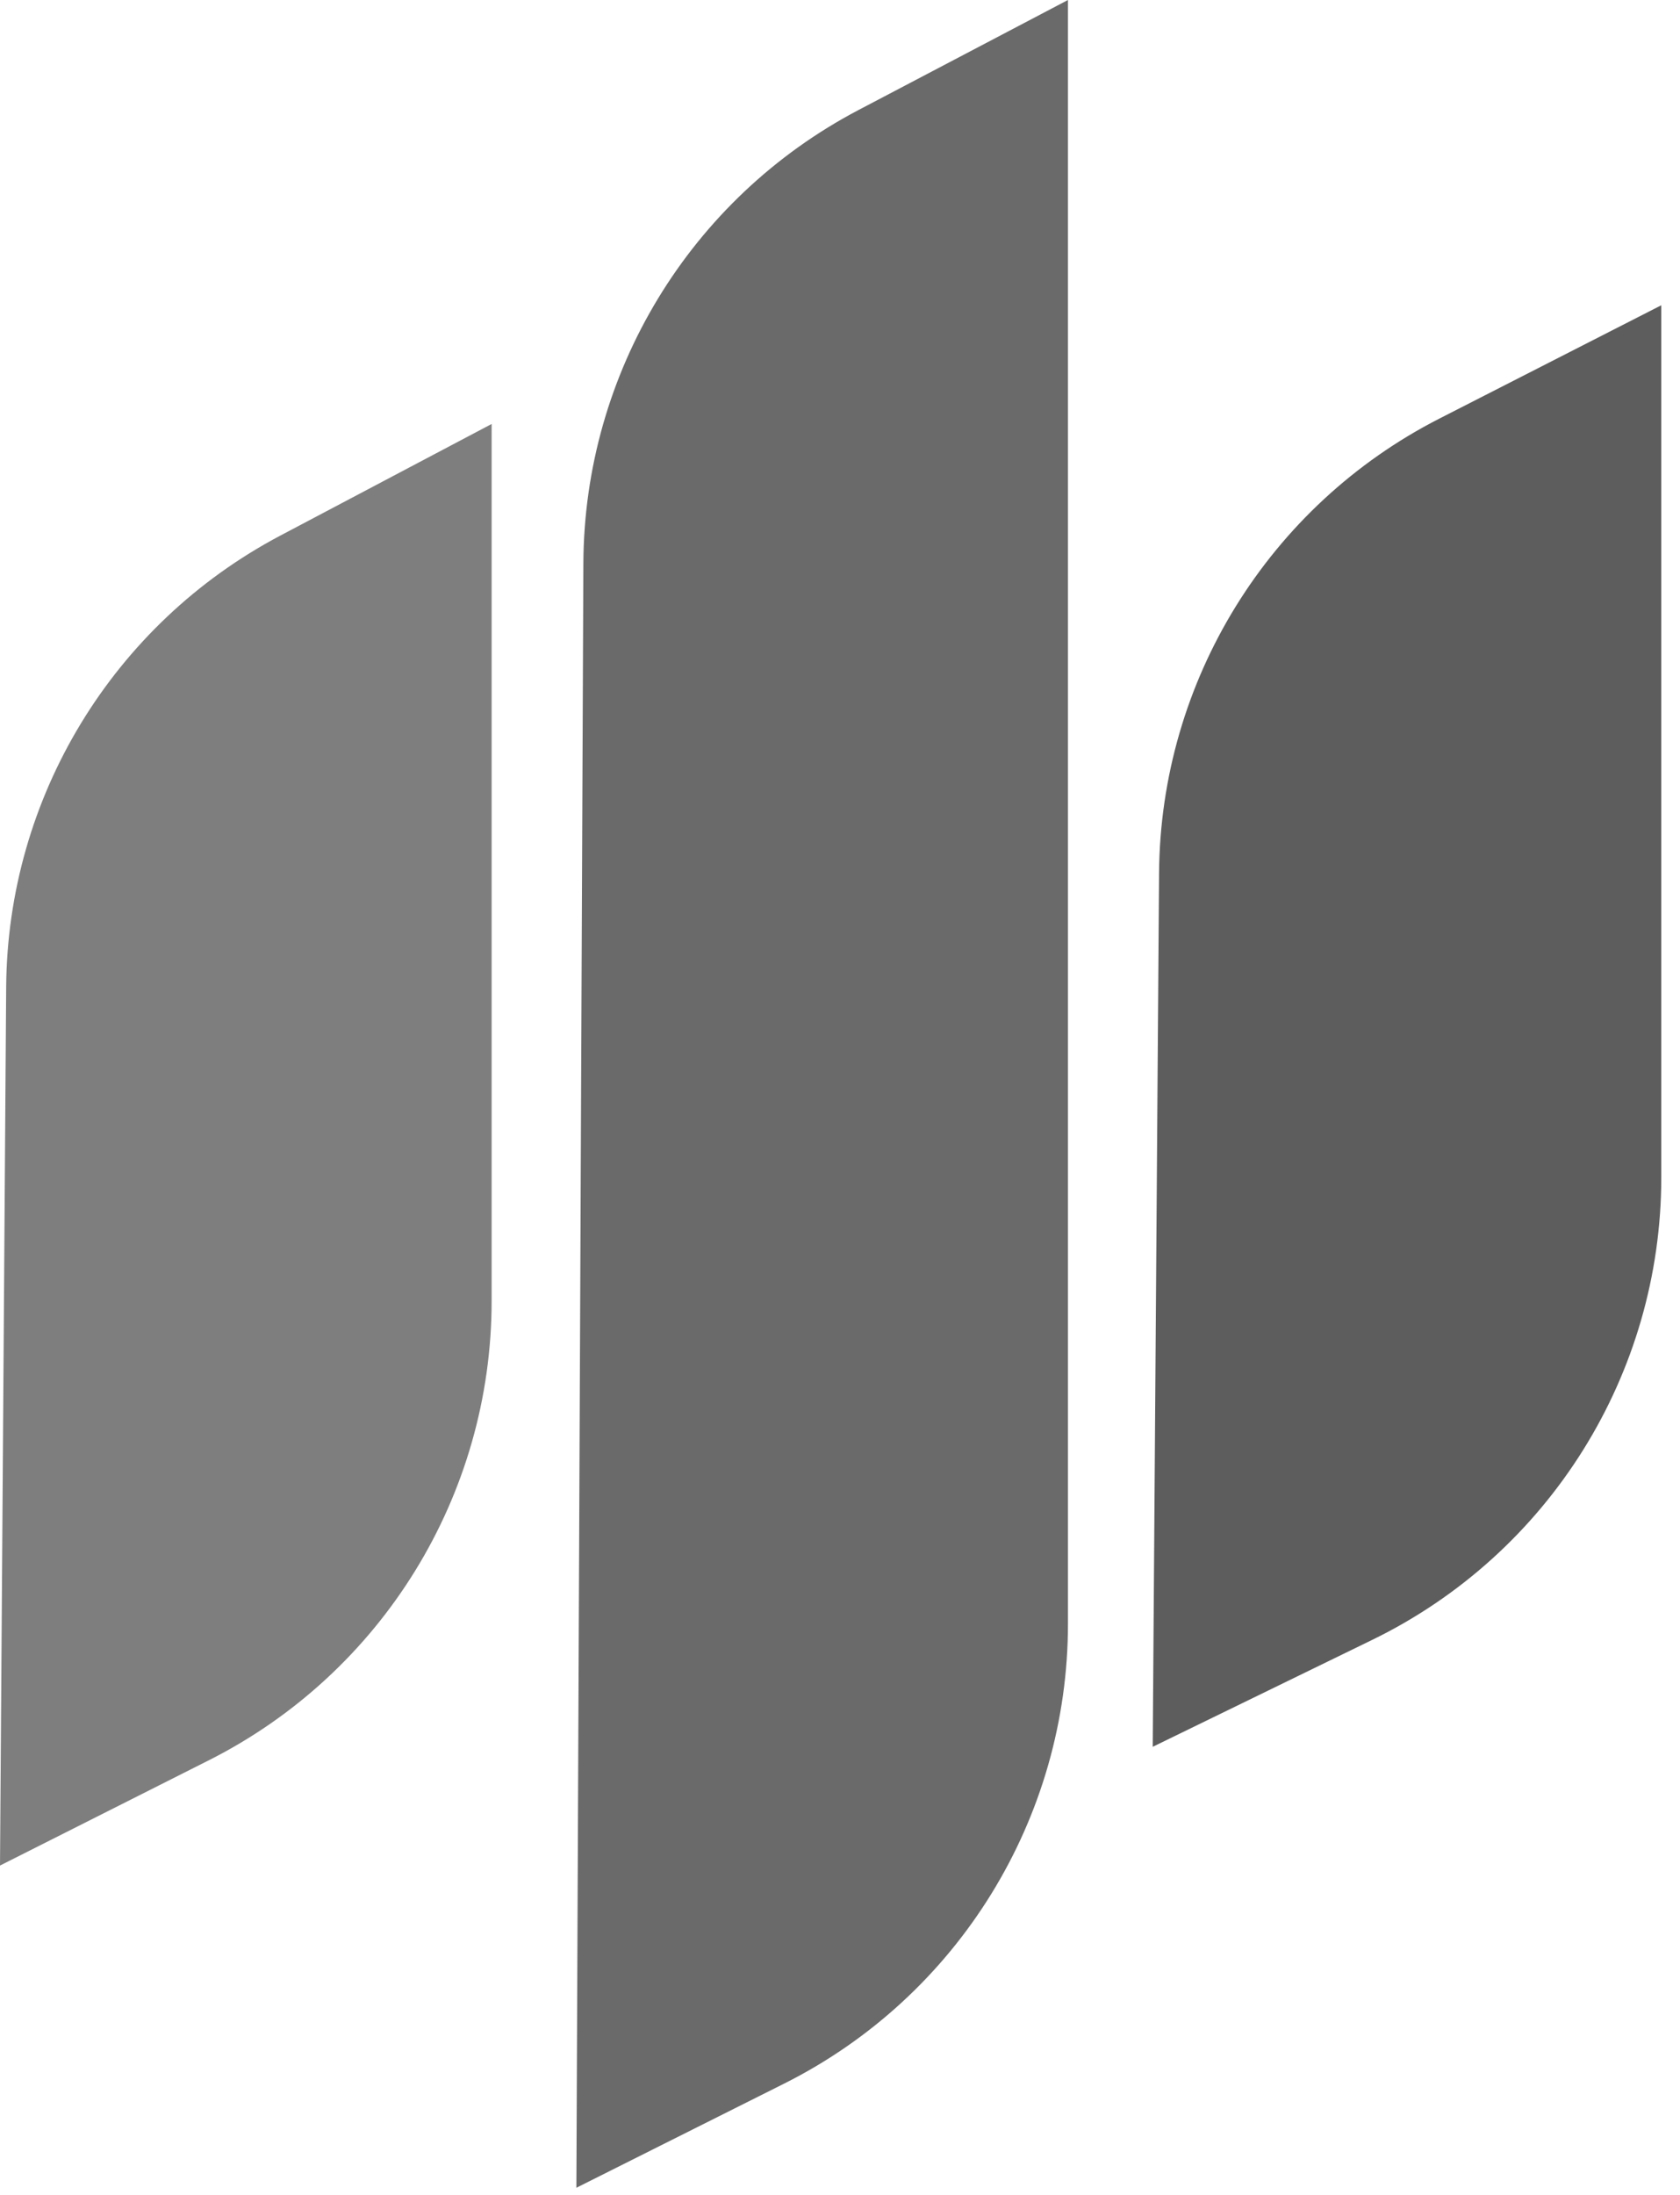
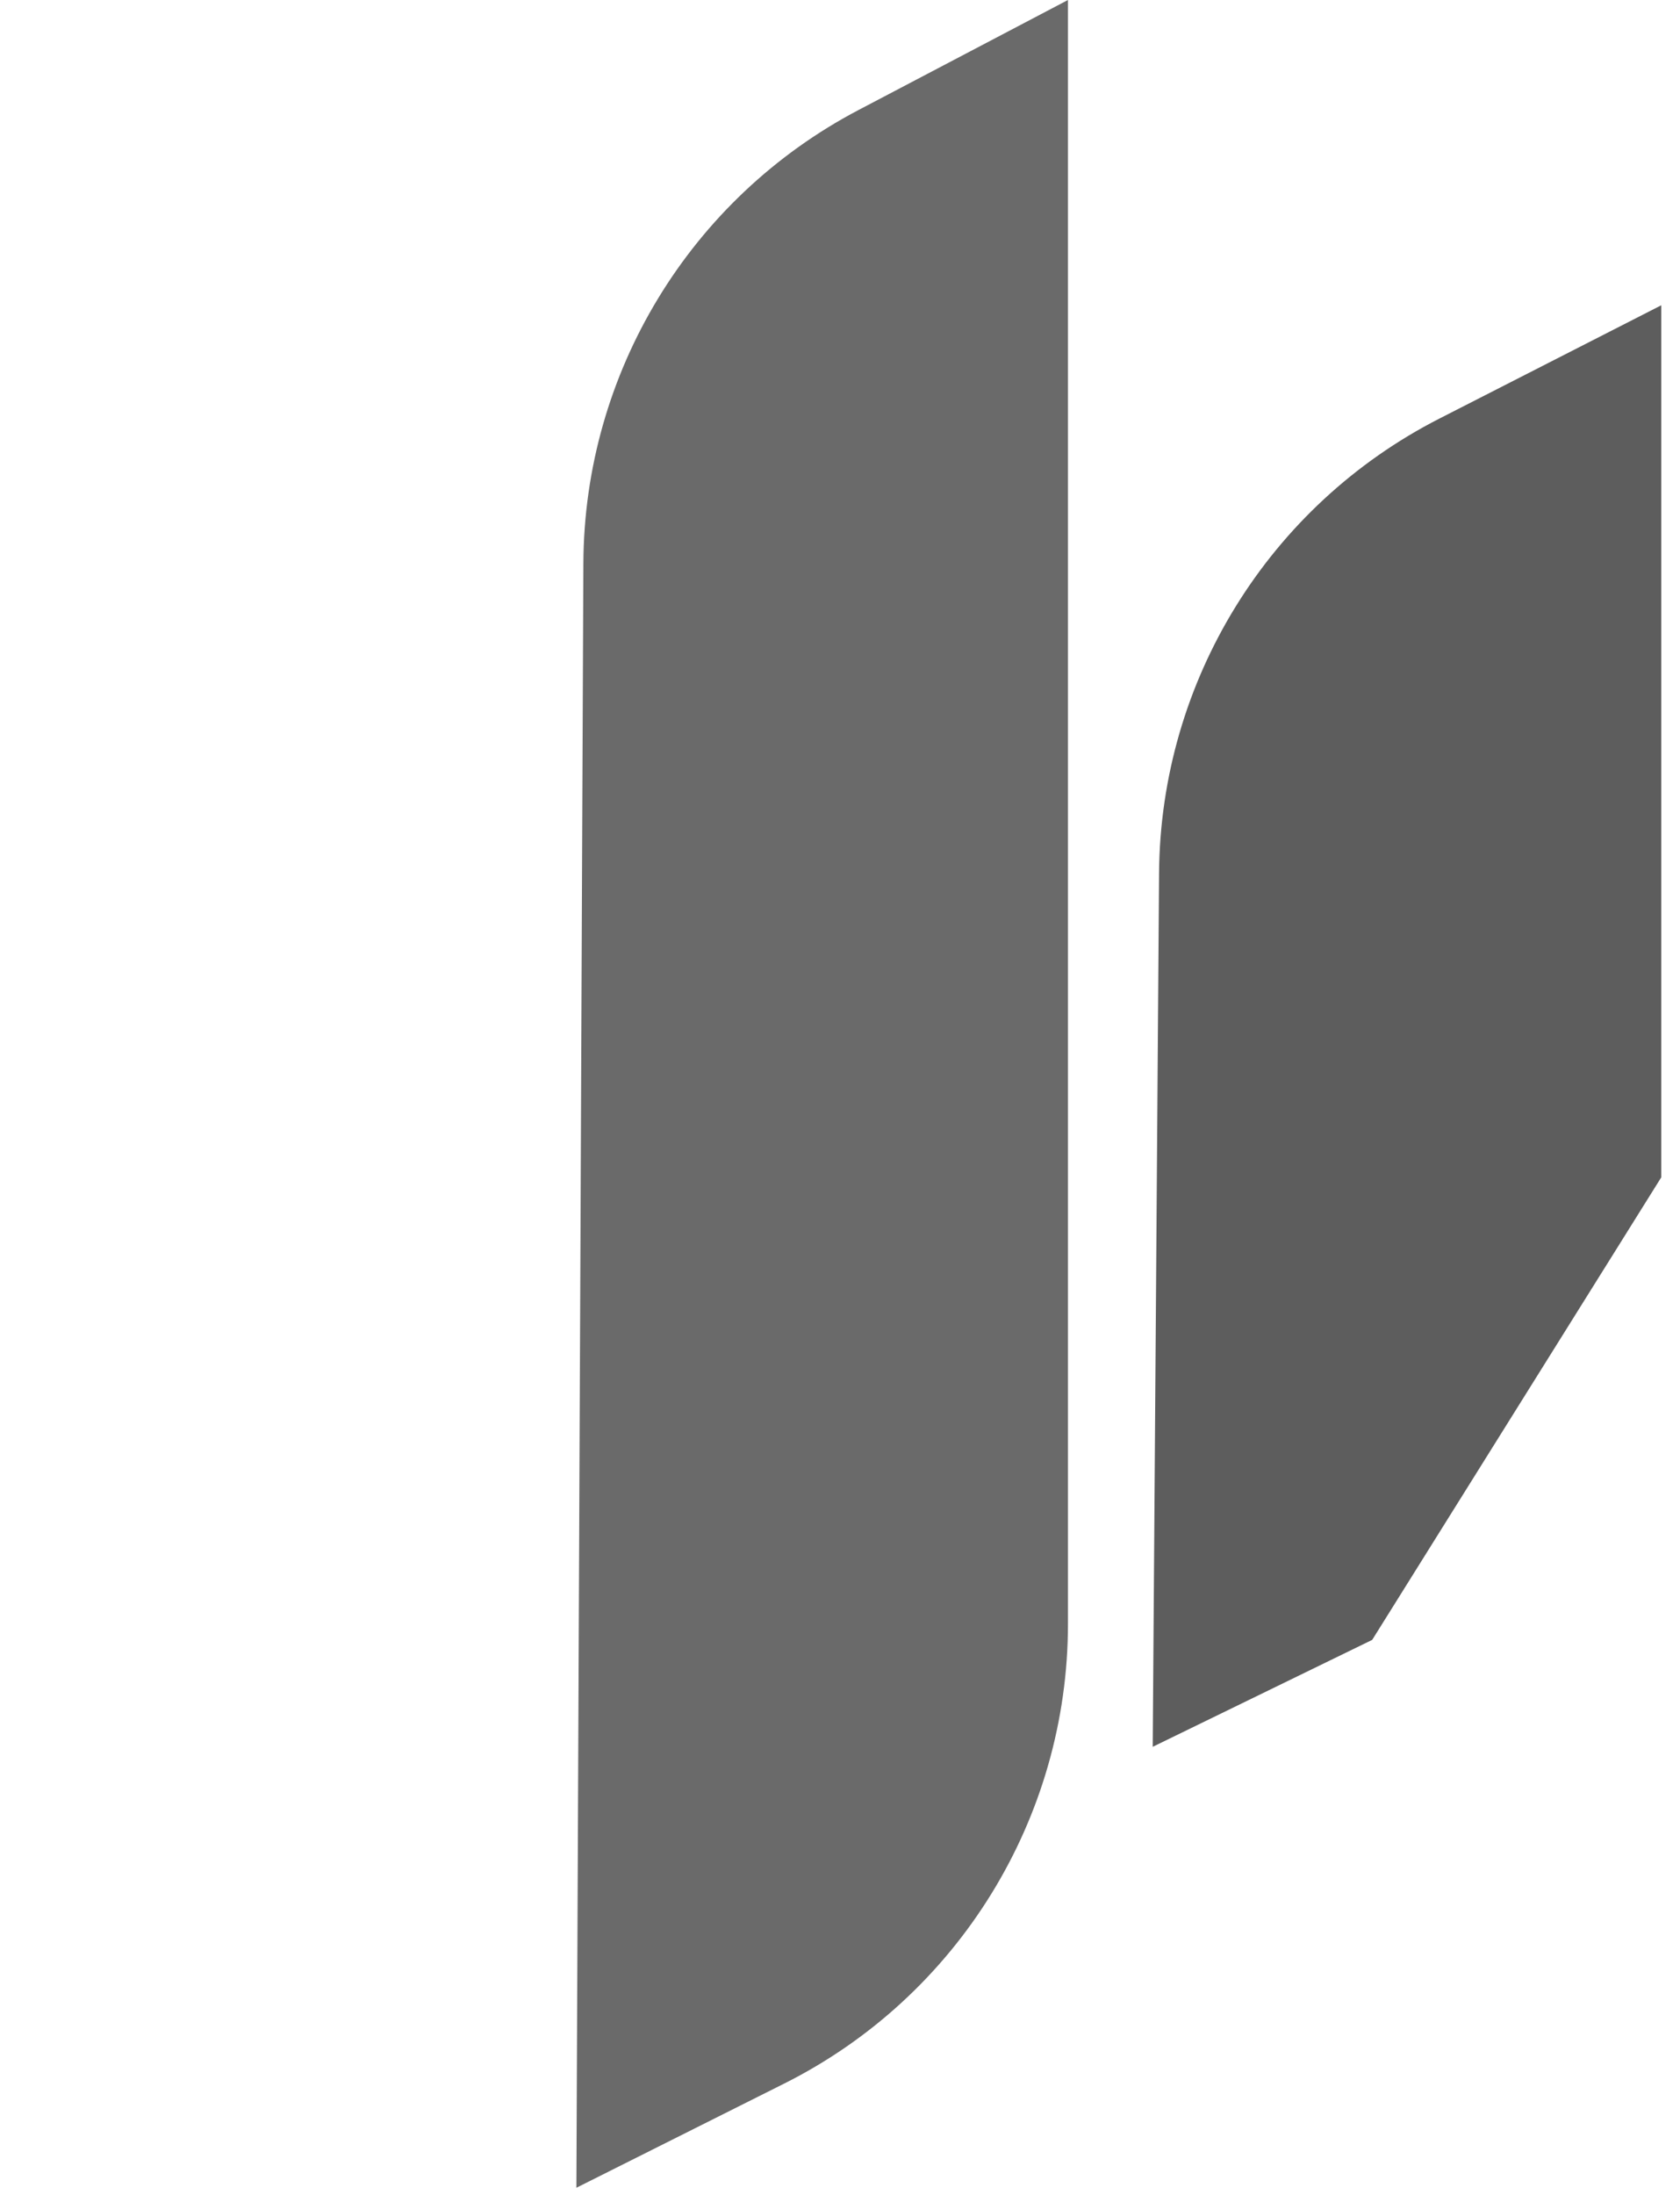
<svg xmlns="http://www.w3.org/2000/svg" width="49" height="64" viewBox="0 0 49 64" fill="none">
-   <path d="M6.087 51.322L0 54.389L0.18 28.774C0.219 23.25 3.291 18.195 8.176 15.615L14.339 12.361V37.926C14.339 43.591 11.147 48.773 6.087 51.322Z" fill="#7E7E7E" />
-   <path d="M40.022 47.81L33.621 50.927L33.806 25.452C33.847 19.855 37.001 14.745 41.987 12.201L48.454 8.9V34.324C48.454 40.063 45.181 45.298 40.022 47.81Z" fill="#5D5D5D" />
+   <path d="M40.022 47.81L33.621 50.927L33.806 25.452C33.847 19.855 37.001 14.745 41.987 12.201L48.454 8.9V34.324Z" fill="#5D5D5D" />
  <path d="M22.868 60.748L16.811 63.783L17.007 18.286L17.015 16.423C17.039 10.872 20.126 5.788 25.041 3.207L31.149 0V47.337C31.149 53.014 27.944 58.205 22.868 60.748Z" fill="#6A6A6A" />
</svg>